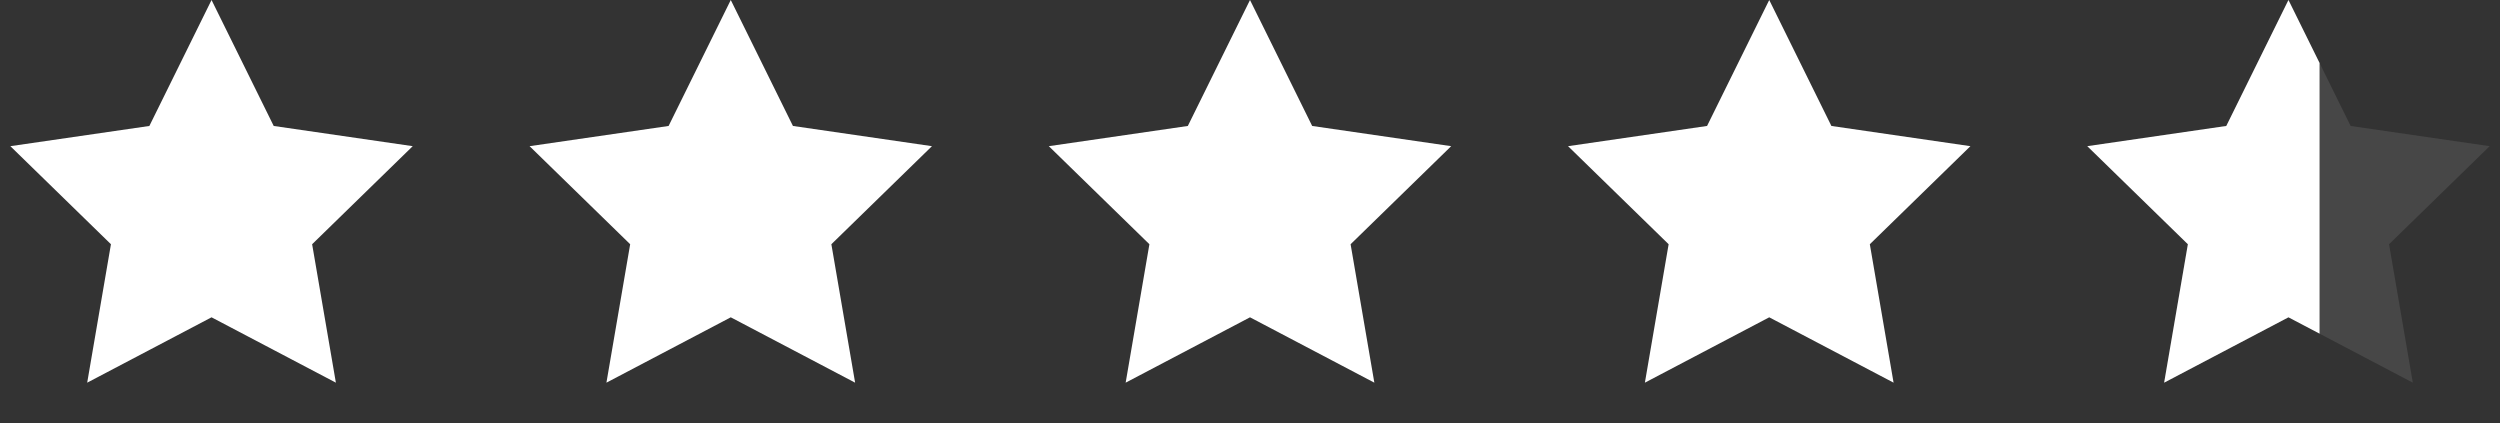
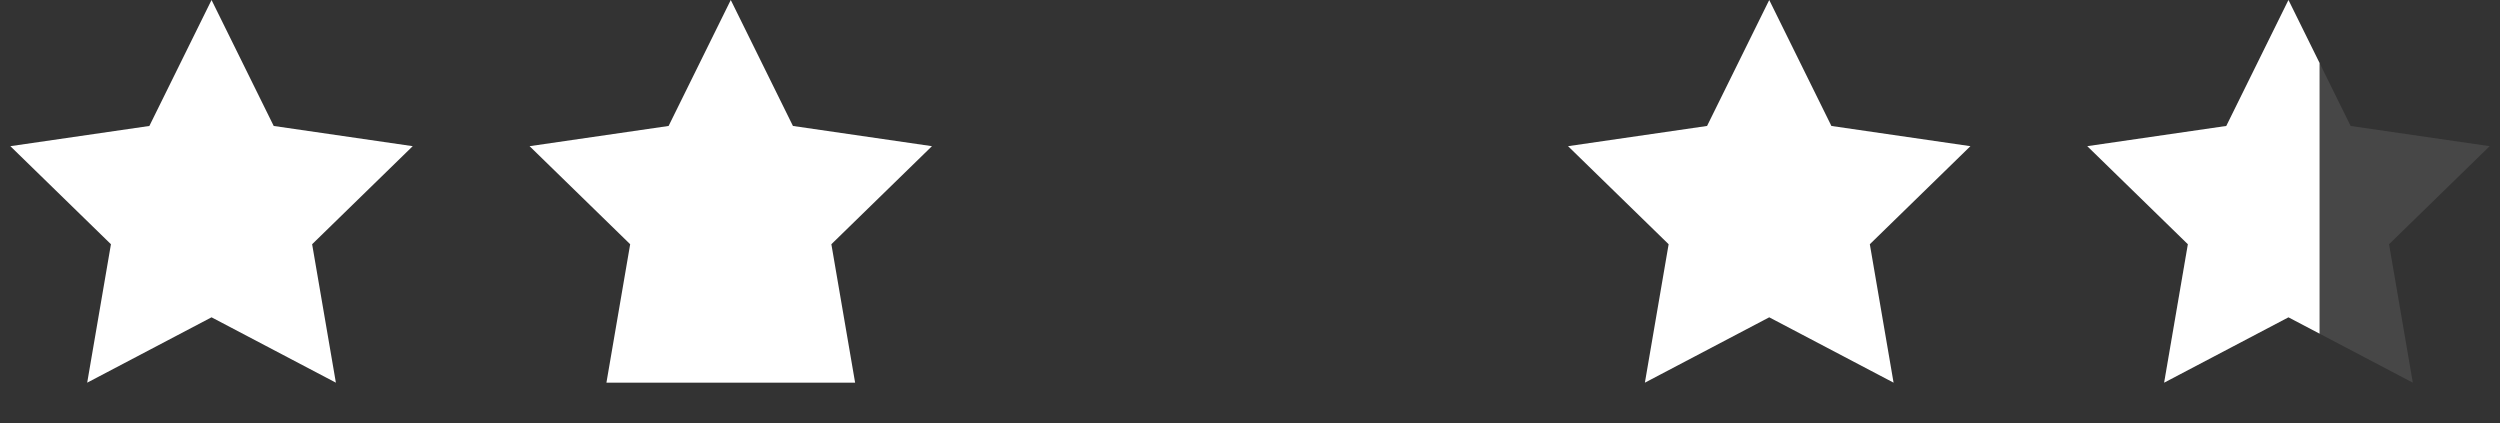
<svg xmlns="http://www.w3.org/2000/svg" width="130" height="22" viewBox="0 0 130 22" fill="none">
  <rect x="0" y="0" width="130" height="22" fill="#333333" stroke="none" />
  <path d="M11 0L14.233 6.55L21.462 7.601L16.231 12.7L17.466 19.899L11 16.5L4.534 19.899L5.769 12.7L0.538 7.601L7.767 6.55L11 0Z" fill="white" />
-   <path d="M38 0L41.233 6.55L48.462 7.601L43.231 12.7L44.466 19.899L38 16.5L31.534 19.899L32.769 12.7L27.538 7.601L34.767 6.55L38 0Z" fill="white" />
-   <path d="M65 0L68.233 6.55L75.462 7.601L70.231 12.7L71.466 19.899L65 16.5L58.534 19.899L59.769 12.7L54.538 7.601L61.767 6.55L65 0Z" fill="white" />
+   <path d="M38 0L41.233 6.55L48.462 7.601L43.231 12.7L44.466 19.899L31.534 19.899L32.769 12.7L27.538 7.601L34.767 6.55L38 0Z" fill="white" />
  <path d="M92 0L95.233 6.55L102.462 7.601L97.231 12.7L98.466 19.899L92 16.5L85.534 19.899L86.769 12.7L81.538 7.601L88.767 6.55L92 0Z" fill="white" />
  <path d="M119 0L122.233 6.55L129.462 7.601L124.231 12.7L125.466 19.899L119 16.5L112.534 19.899L113.769 12.7L108.538 7.601L115.767 6.55L119 0Z" fill="white" fill-opacity="0.1" />
  <path d="M119 0L120.617 3.275V17.35L119 16.5L112.535 19.899L113.769 12.7L108.539 7.601L115.767 6.55L119 0Z" fill="white" />
</svg>